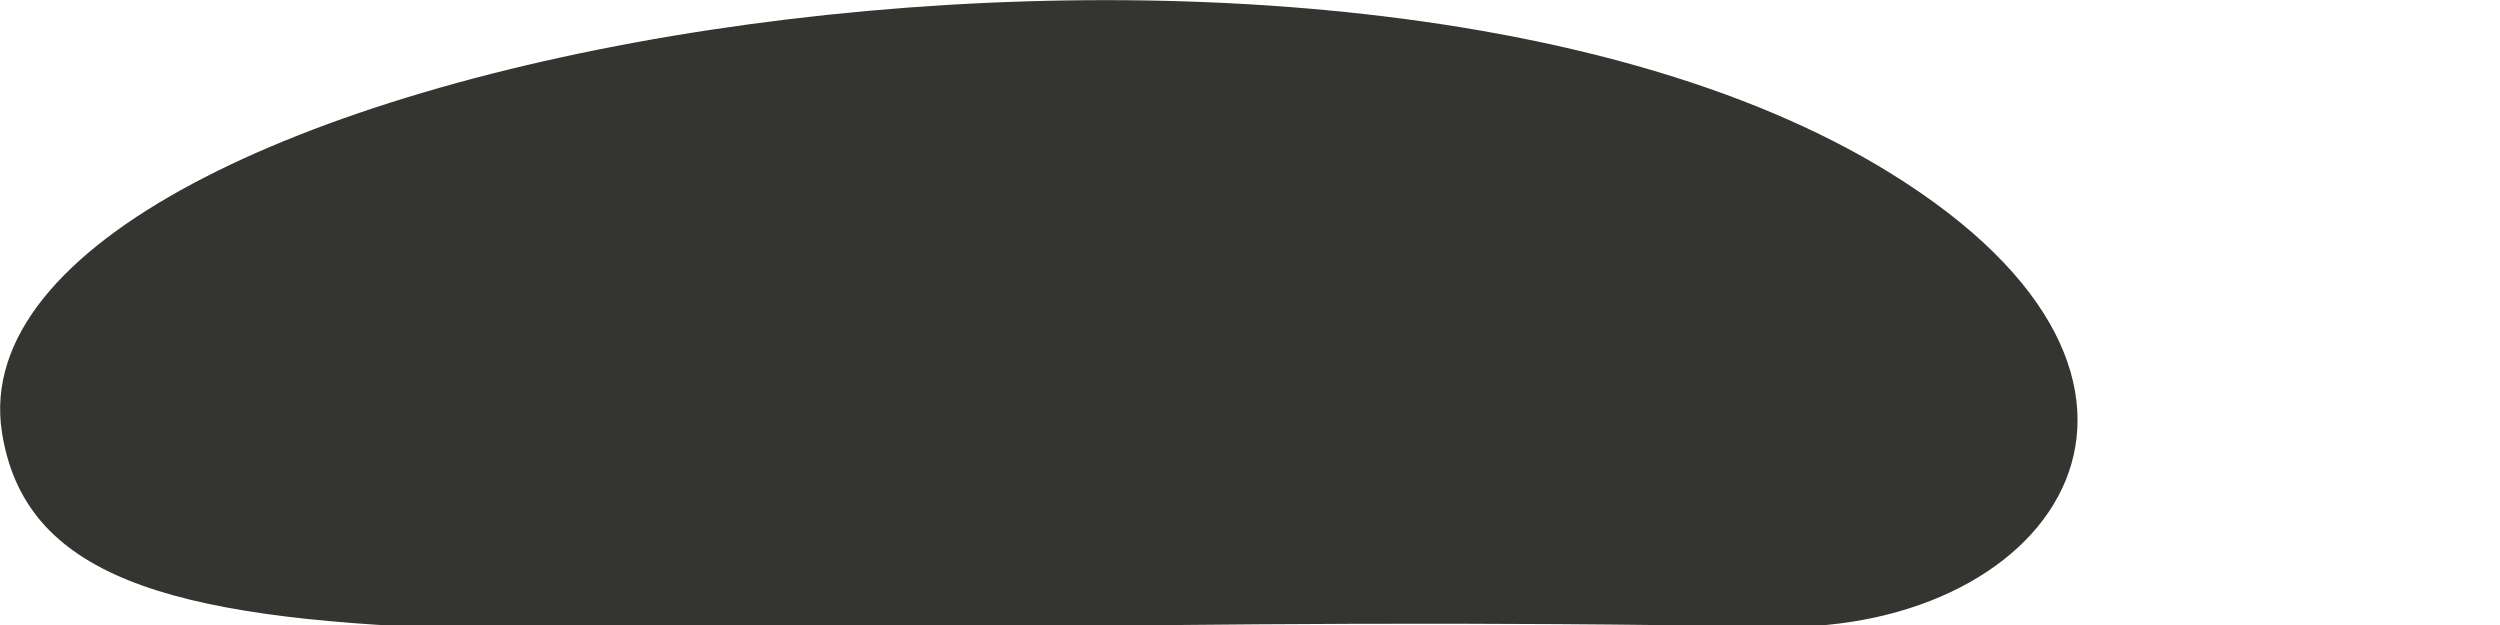
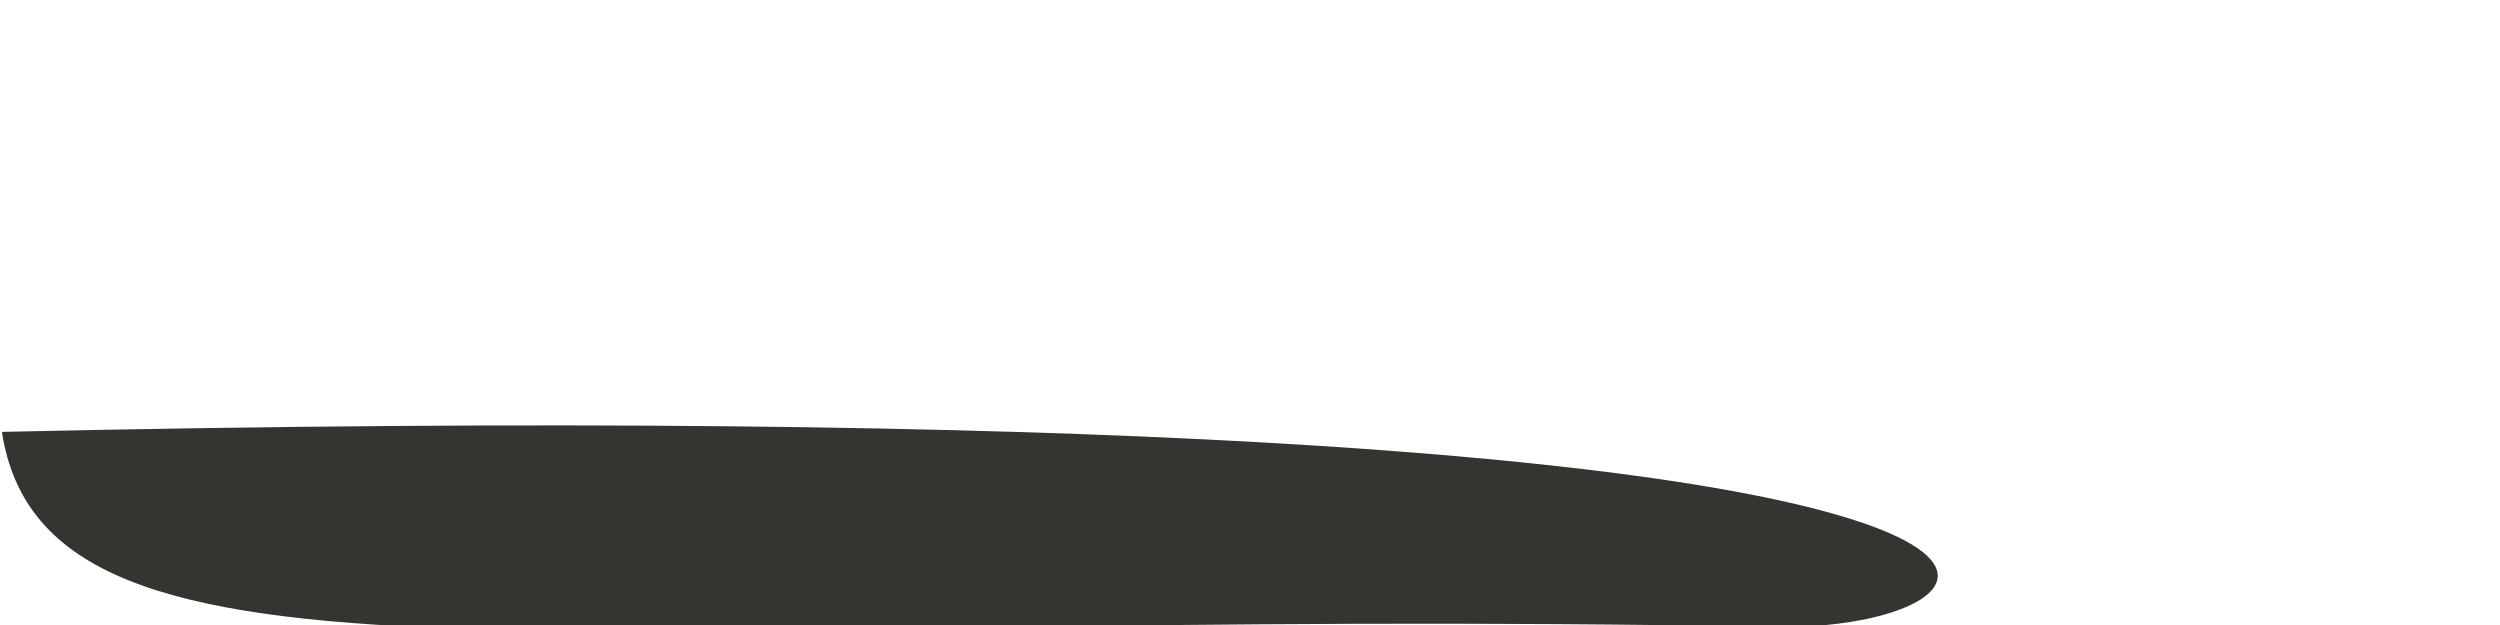
<svg xmlns="http://www.w3.org/2000/svg" fill="none" height="100%" overflow="visible" preserveAspectRatio="none" style="display: block;" viewBox="0 0 4 1" width="100%">
-   <path d="M0.003 0.691C-0.089 0.091 2.112 -0.286 3.023 0.276C3.568 0.612 3.291 1.011 2.841 1.003C0.912 0.967 0.074 1.15 0.003 0.691Z" fill="#343430" id="vector_46" />
+   <path d="M0.003 0.691C3.568 0.612 3.291 1.011 2.841 1.003C0.912 0.967 0.074 1.15 0.003 0.691Z" fill="#343430" id="vector_46" />
</svg>